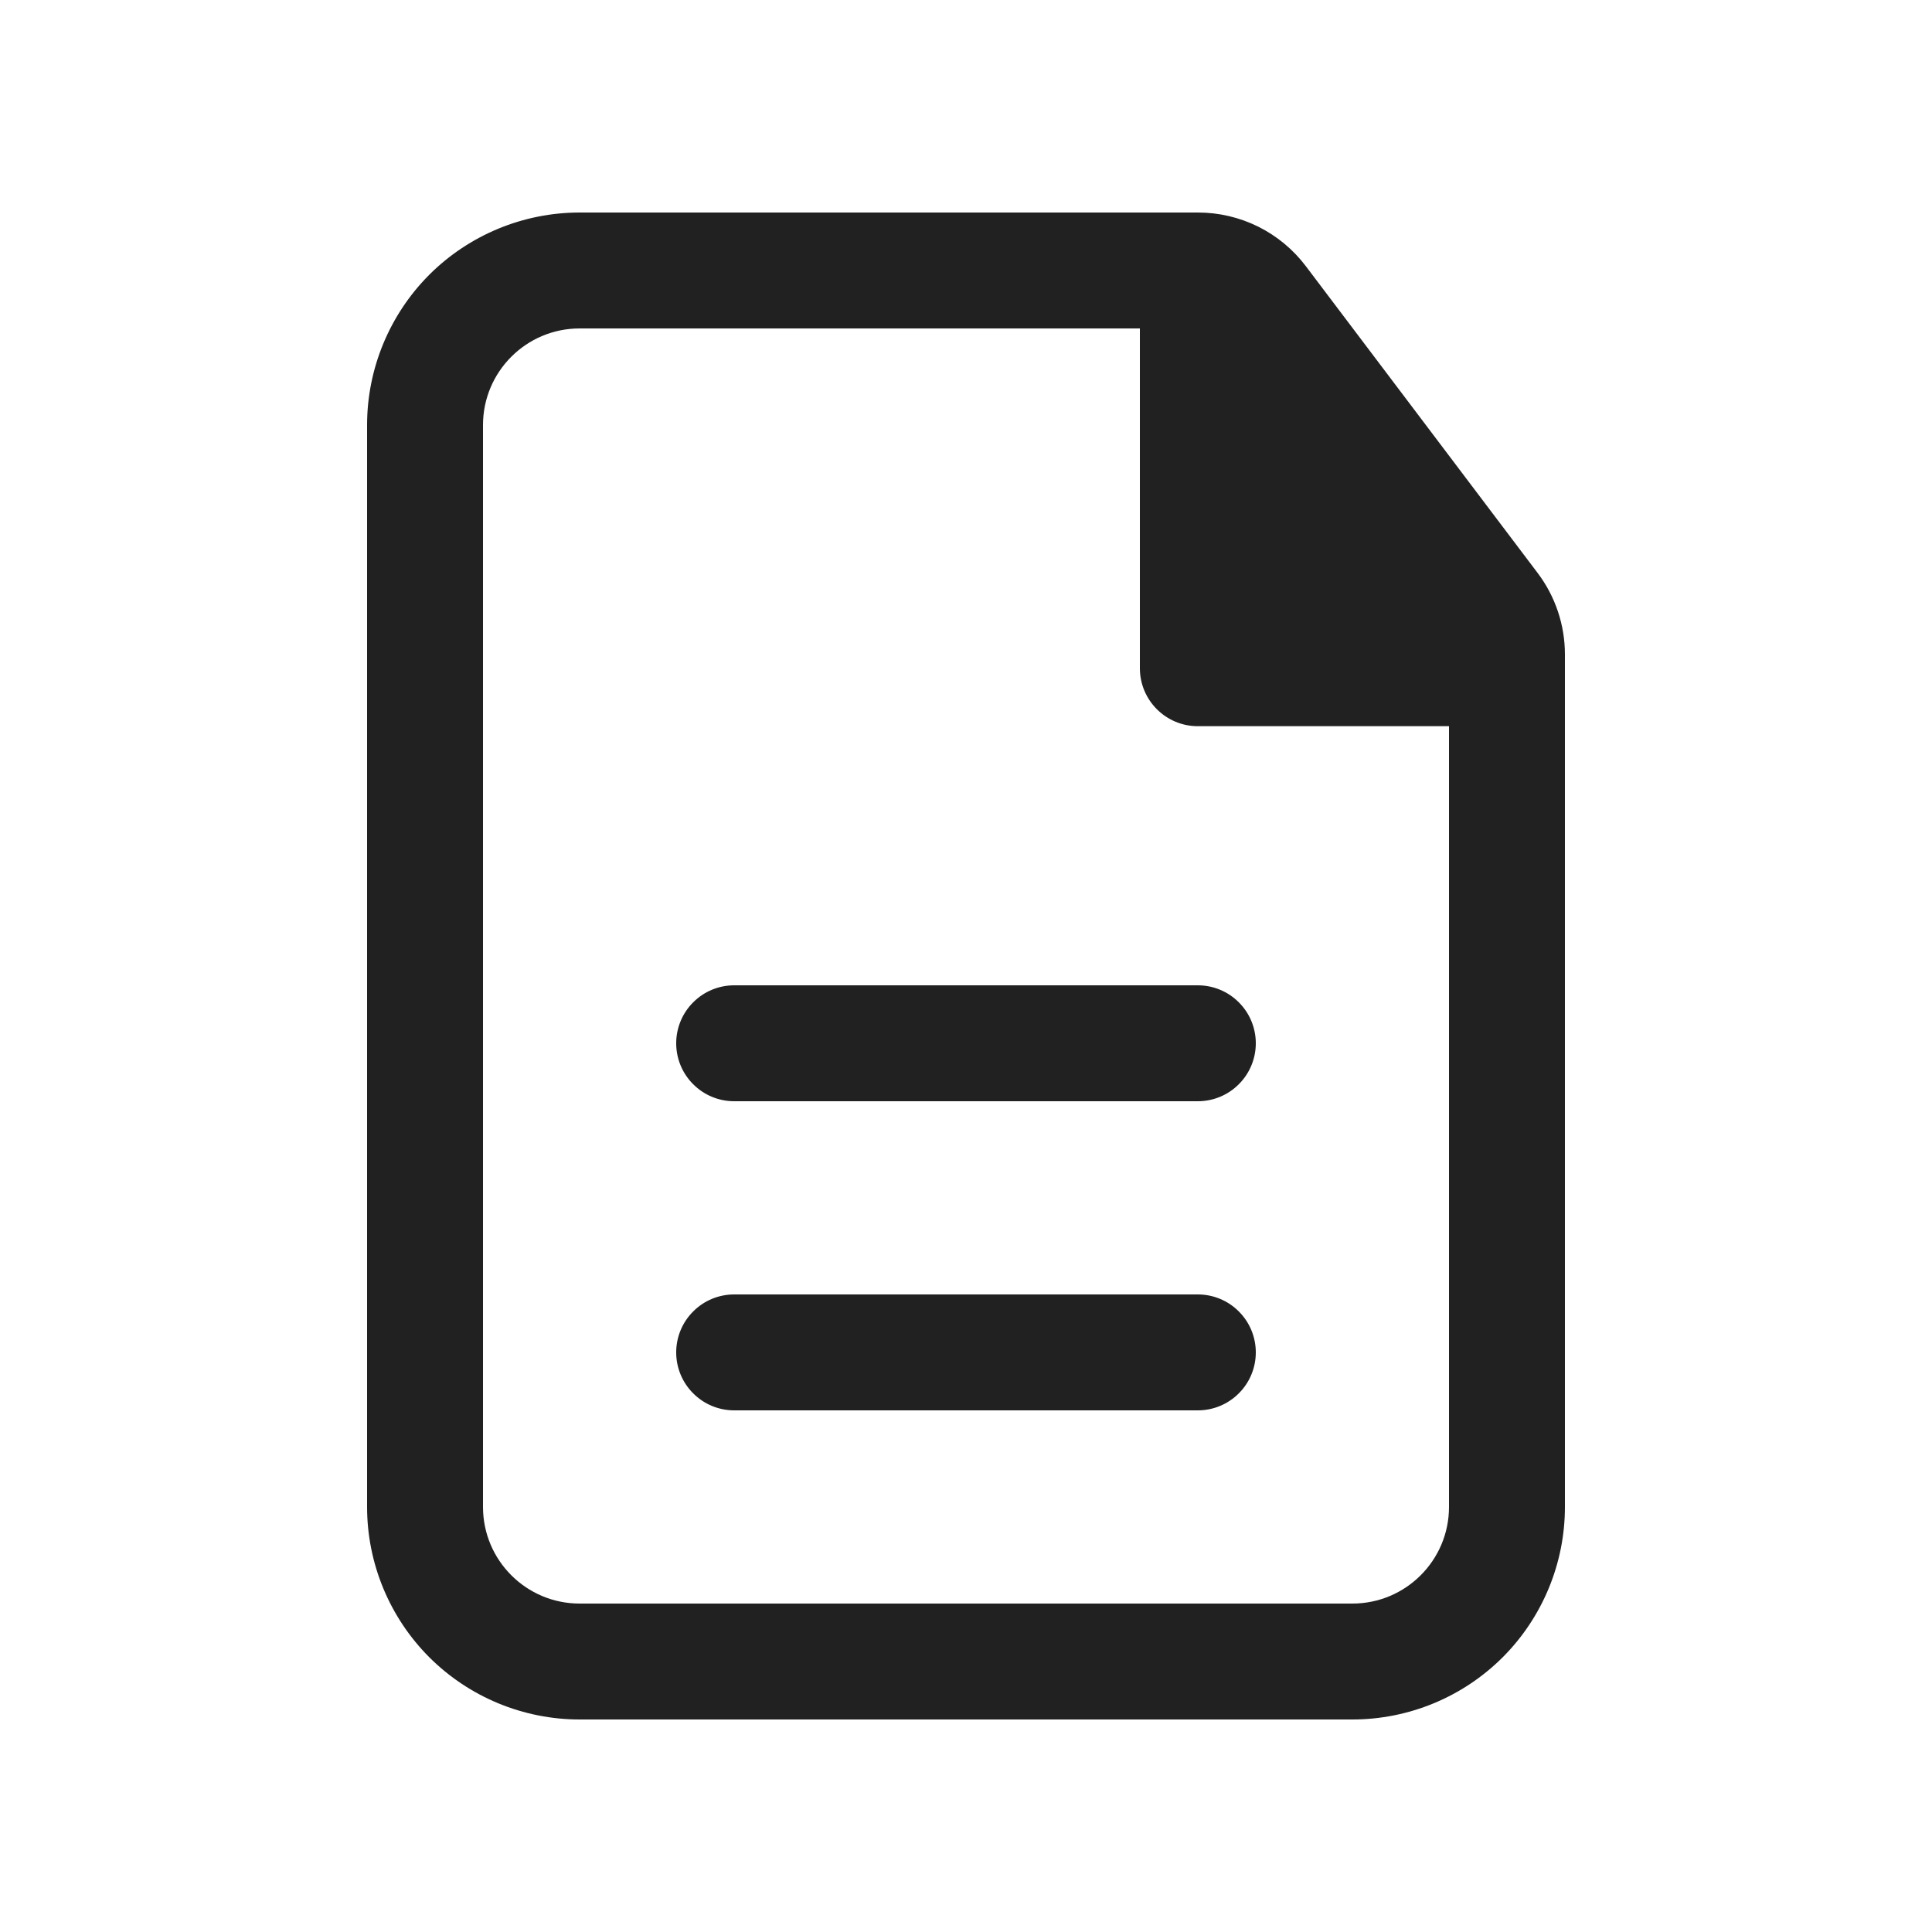
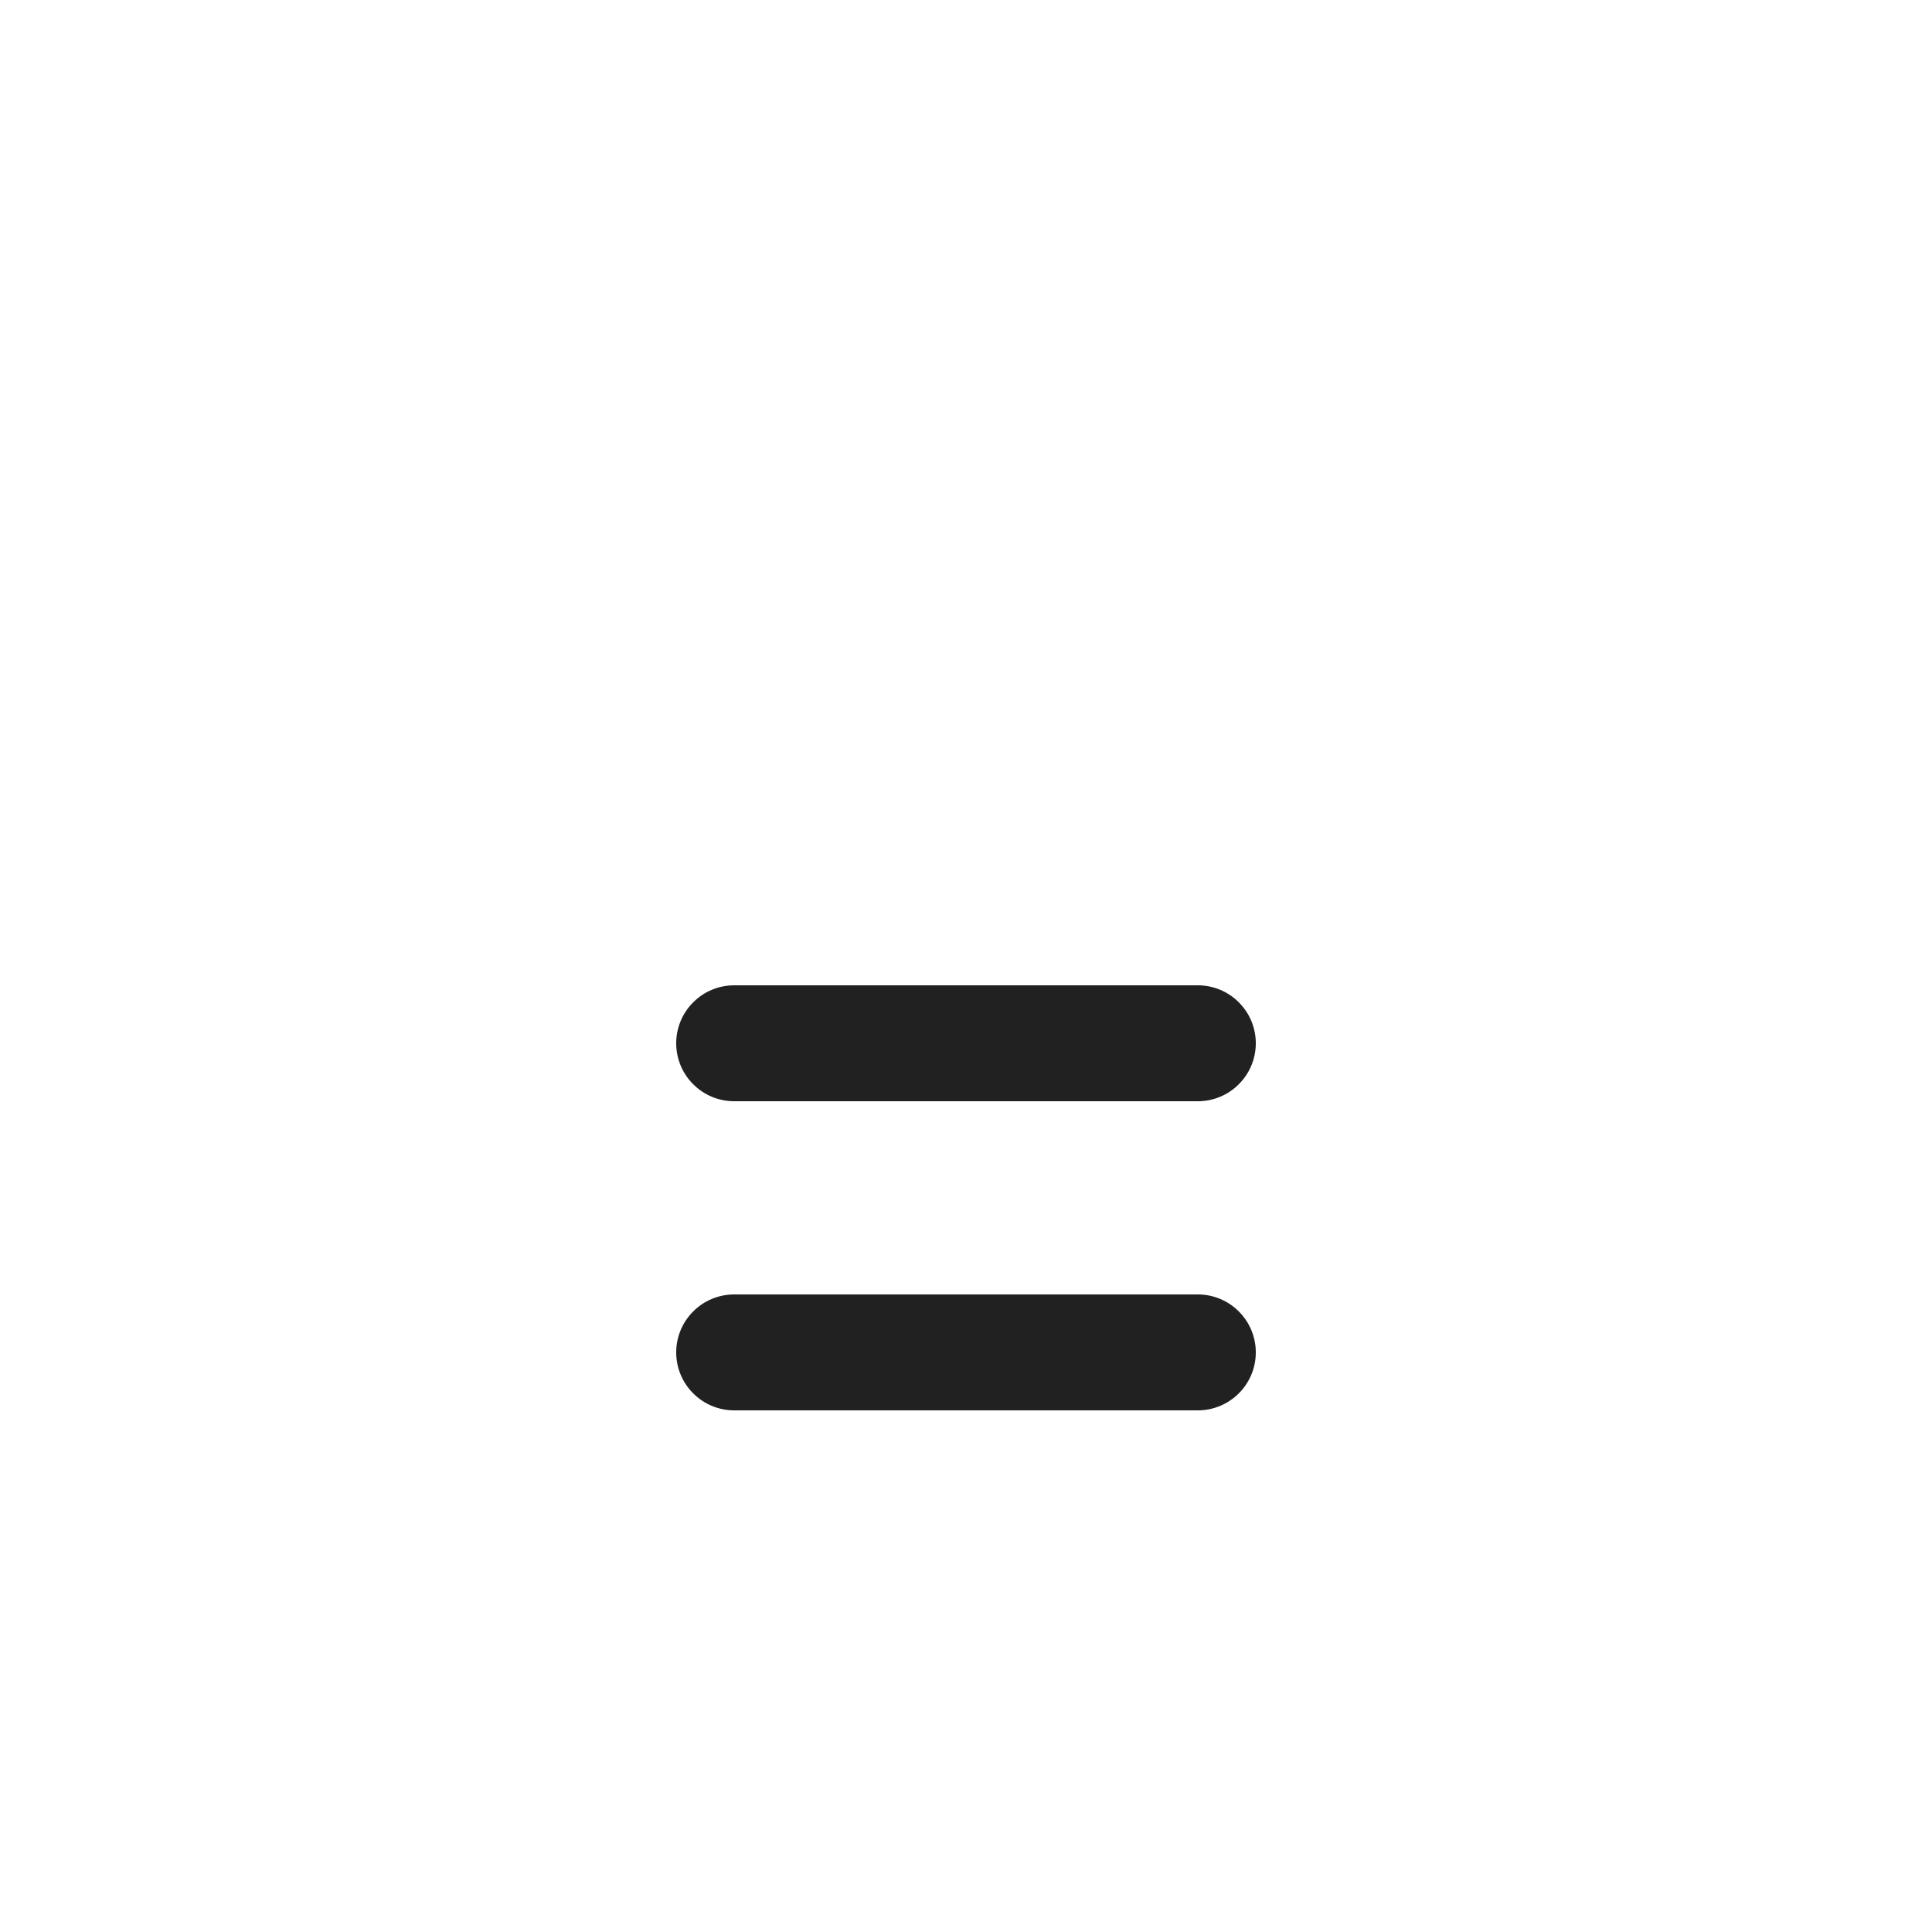
<svg xmlns="http://www.w3.org/2000/svg" width="25" height="25" viewBox="0 0 25 25" fill="none">
  <path d="M16.25 13.5C16.25 13.301 16.171 13.11 16.03 12.97C15.89 12.829 15.699 12.75 15.5 12.75H9.5C9.301 12.75 9.11 12.829 8.97 12.97C8.829 13.11 8.75 13.301 8.75 13.5C8.75 13.699 8.829 13.89 8.97 14.03C9.11 14.171 9.301 14.25 9.5 14.25H15.5C15.699 14.25 15.89 14.171 16.03 14.03C16.171 13.89 16.25 13.699 16.25 13.5ZM16.25 17.5C16.25 17.301 16.171 17.11 16.03 16.97C15.89 16.829 15.699 16.75 15.5 16.75H9.5C9.301 16.75 9.11 16.829 8.97 16.97C8.829 17.11 8.75 17.301 8.75 17.5C8.75 17.699 8.829 17.89 8.97 18.03C9.11 18.171 9.301 18.25 9.5 18.25H15.5C15.699 18.25 15.89 18.171 16.03 18.03C16.171 17.89 16.25 17.699 16.25 17.5Z" fill="#212121" />
-   <path fill-rule="evenodd" clip-rule="evenodd" d="M7.5 2.75C6.771 2.75 6.071 3.04 5.555 3.555C5.04 4.071 4.75 4.771 4.75 5.5V19.5C4.75 20.229 5.04 20.929 5.555 21.445C6.071 21.96 6.771 22.25 7.5 22.25H17.5C18.229 22.25 18.929 21.96 19.445 21.445C19.96 20.929 20.25 20.229 20.25 19.5V8.468C20.25 8.087 20.126 7.717 19.896 7.413L16.898 3.445C16.735 3.229 16.524 3.054 16.282 2.933C16.04 2.813 15.773 2.75 15.502 2.75H7.5ZM6.25 5.5C6.25 4.81 6.81 4.25 7.5 4.25H14.75V8.647C14.75 9.061 15.086 9.397 15.5 9.397H18.75V19.5C18.75 20.19 18.19 20.75 17.5 20.75H7.5C6.81 20.75 6.25 20.19 6.25 19.5V5.5Z" fill="#212121" />
</svg>